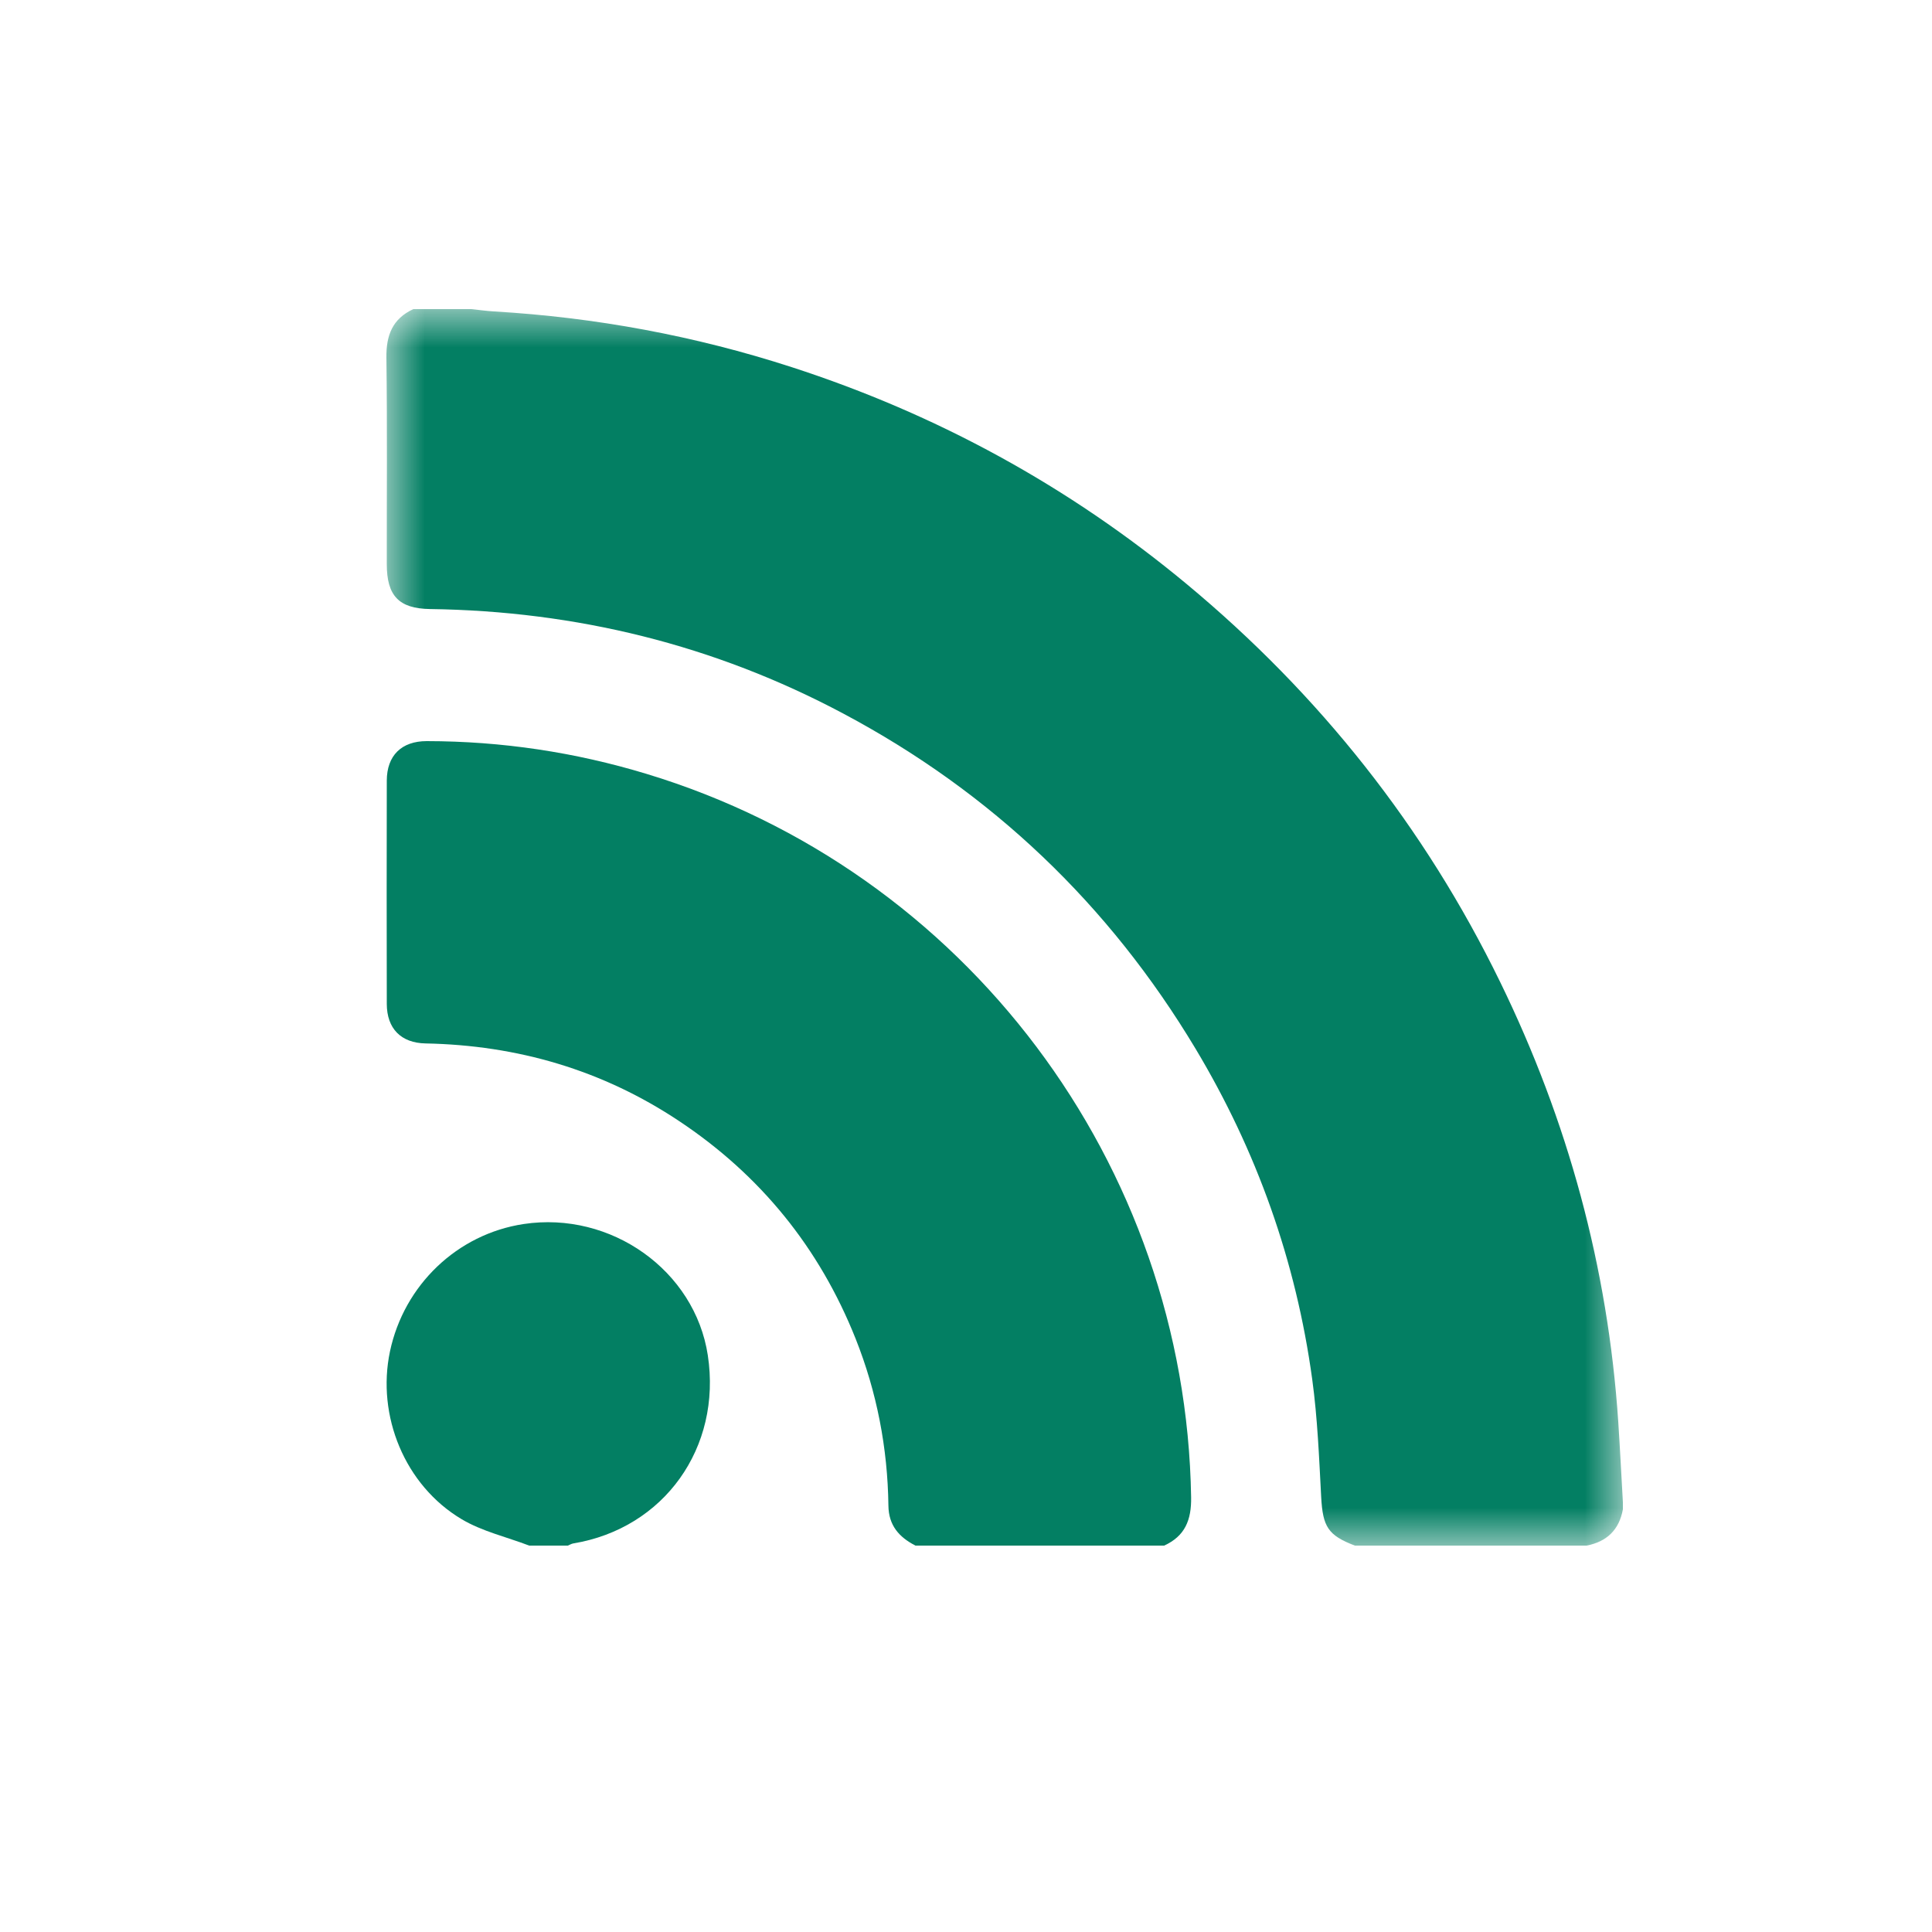
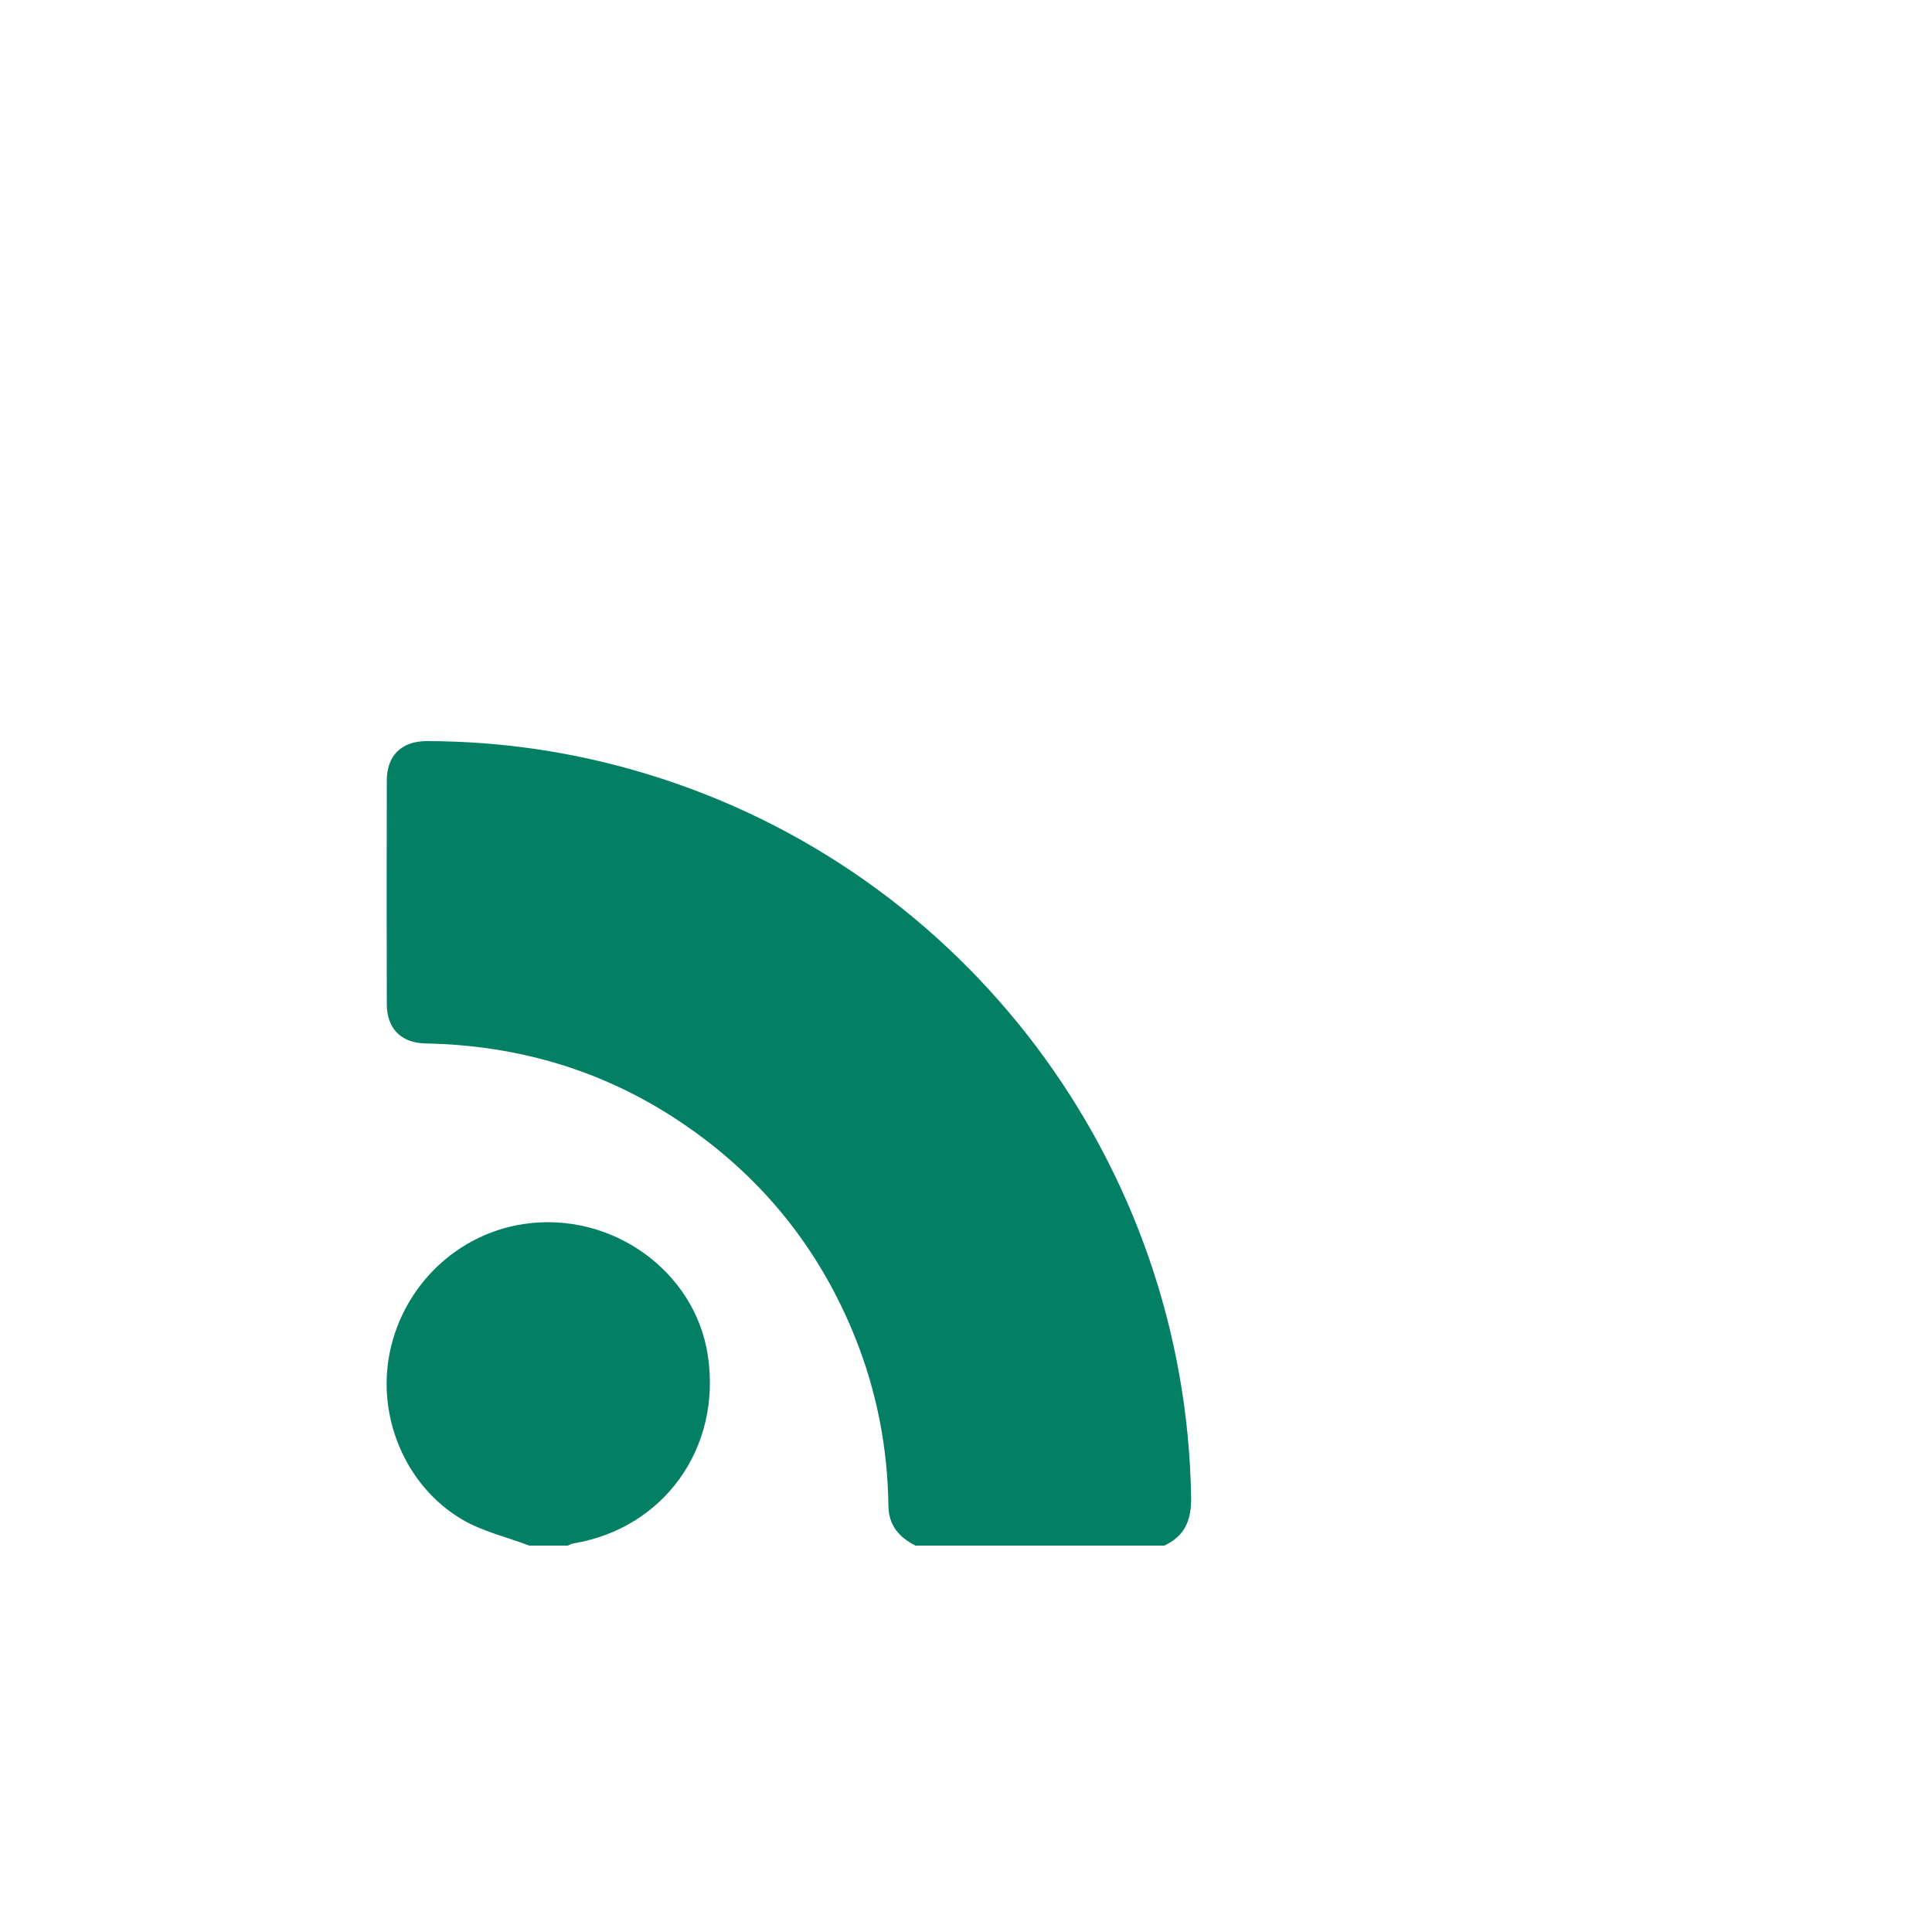
<svg xmlns="http://www.w3.org/2000/svg" xmlns:xlink="http://www.w3.org/1999/xlink" width="25px" height="25px" viewBox="0 0 25 25" version="1.1">
  <title>ico/RSS</title>
  <defs>
-     <polygon id="path-1" points="0 0 16 0 16 16 0 16" />
-   </defs>
+     </defs>
  <g id="ico/RSS" stroke="none" stroke-width="1" fill="none" fill-rule="evenodd">
    <g id="Group-8" transform="translate(5, 4)">
      <g id="Group-3">
        <mask id="mask-2" fill="white">
          <use xlink:href="#path-1" />
        </mask>
        <g id="Clip-2" />
        <path d="M15.531,16 L12.532,16 C12.183,15.867 12.117,15.755 12.096,15.372 C12.069,14.863 12.049,14.352 11.98,13.848 C11.771,12.319 11.262,10.891 10.469,9.568 C9.35,7.703 7.831,6.254 5.911,5.233 C4.241,4.344 2.454,3.907 0.564,3.881 C0.161,3.875 0.005,3.709 0.005,3.301 C0.004,2.411 0.012,1.52 -5.34626974e-06,0.63 C-0.004,0.339 0.078,0.125 0.348,0 L1.098,0 C1.196,0.01 1.294,0.024 1.392,0.03 C2.707,0.107 3.992,0.345 5.245,0.751 C7.127,1.361 8.834,2.294 10.356,3.558 C12.073,4.985 13.433,6.698 14.412,8.707 C15.288,10.503 15.806,12.398 15.94,14.395 C15.963,14.743 15.98,15.09 16,15.438 L16,15.531 C15.952,15.796 15.793,15.949 15.531,16" id="Fill-1" fill="#037F63" mask="url(#mask-2)" />
      </g>
      <path d="M10.064,16 L6.846,16 C6.635,15.891 6.499,15.741 6.496,15.482 C6.486,14.737 6.347,14.015 6.071,13.321 C5.602,12.144 4.838,11.205 3.787,10.506 C2.796,9.846 1.696,9.525 0.507,9.502 C0.189,9.496 0.006,9.31 0.005,8.991 C0.003,8.028 0.003,7.064 0.005,6.101 C0.006,5.775 0.197,5.59 0.522,5.59 C1.491,5.591 2.44,5.733 3.366,6.014 C7.492,7.264 10.344,11.059 10.413,15.374 C10.418,15.669 10.334,15.877 10.064,16" id="Fill-4" fill="#037F63" />
      <path d="M1.848,16 C1.555,15.888 1.238,15.816 0.973,15.658 C0.238,15.22 -0.129,14.32 0.046,13.488 C0.228,12.627 0.918,11.969 1.775,11.839 C2.907,11.668 3.992,12.441 4.159,13.537 C4.341,14.732 3.593,15.778 2.418,15.972 C2.394,15.976 2.371,15.991 2.348,16 L1.848,16 Z" id="Fill-6" fill="#037F63" />
    </g>
  </g>
</svg>